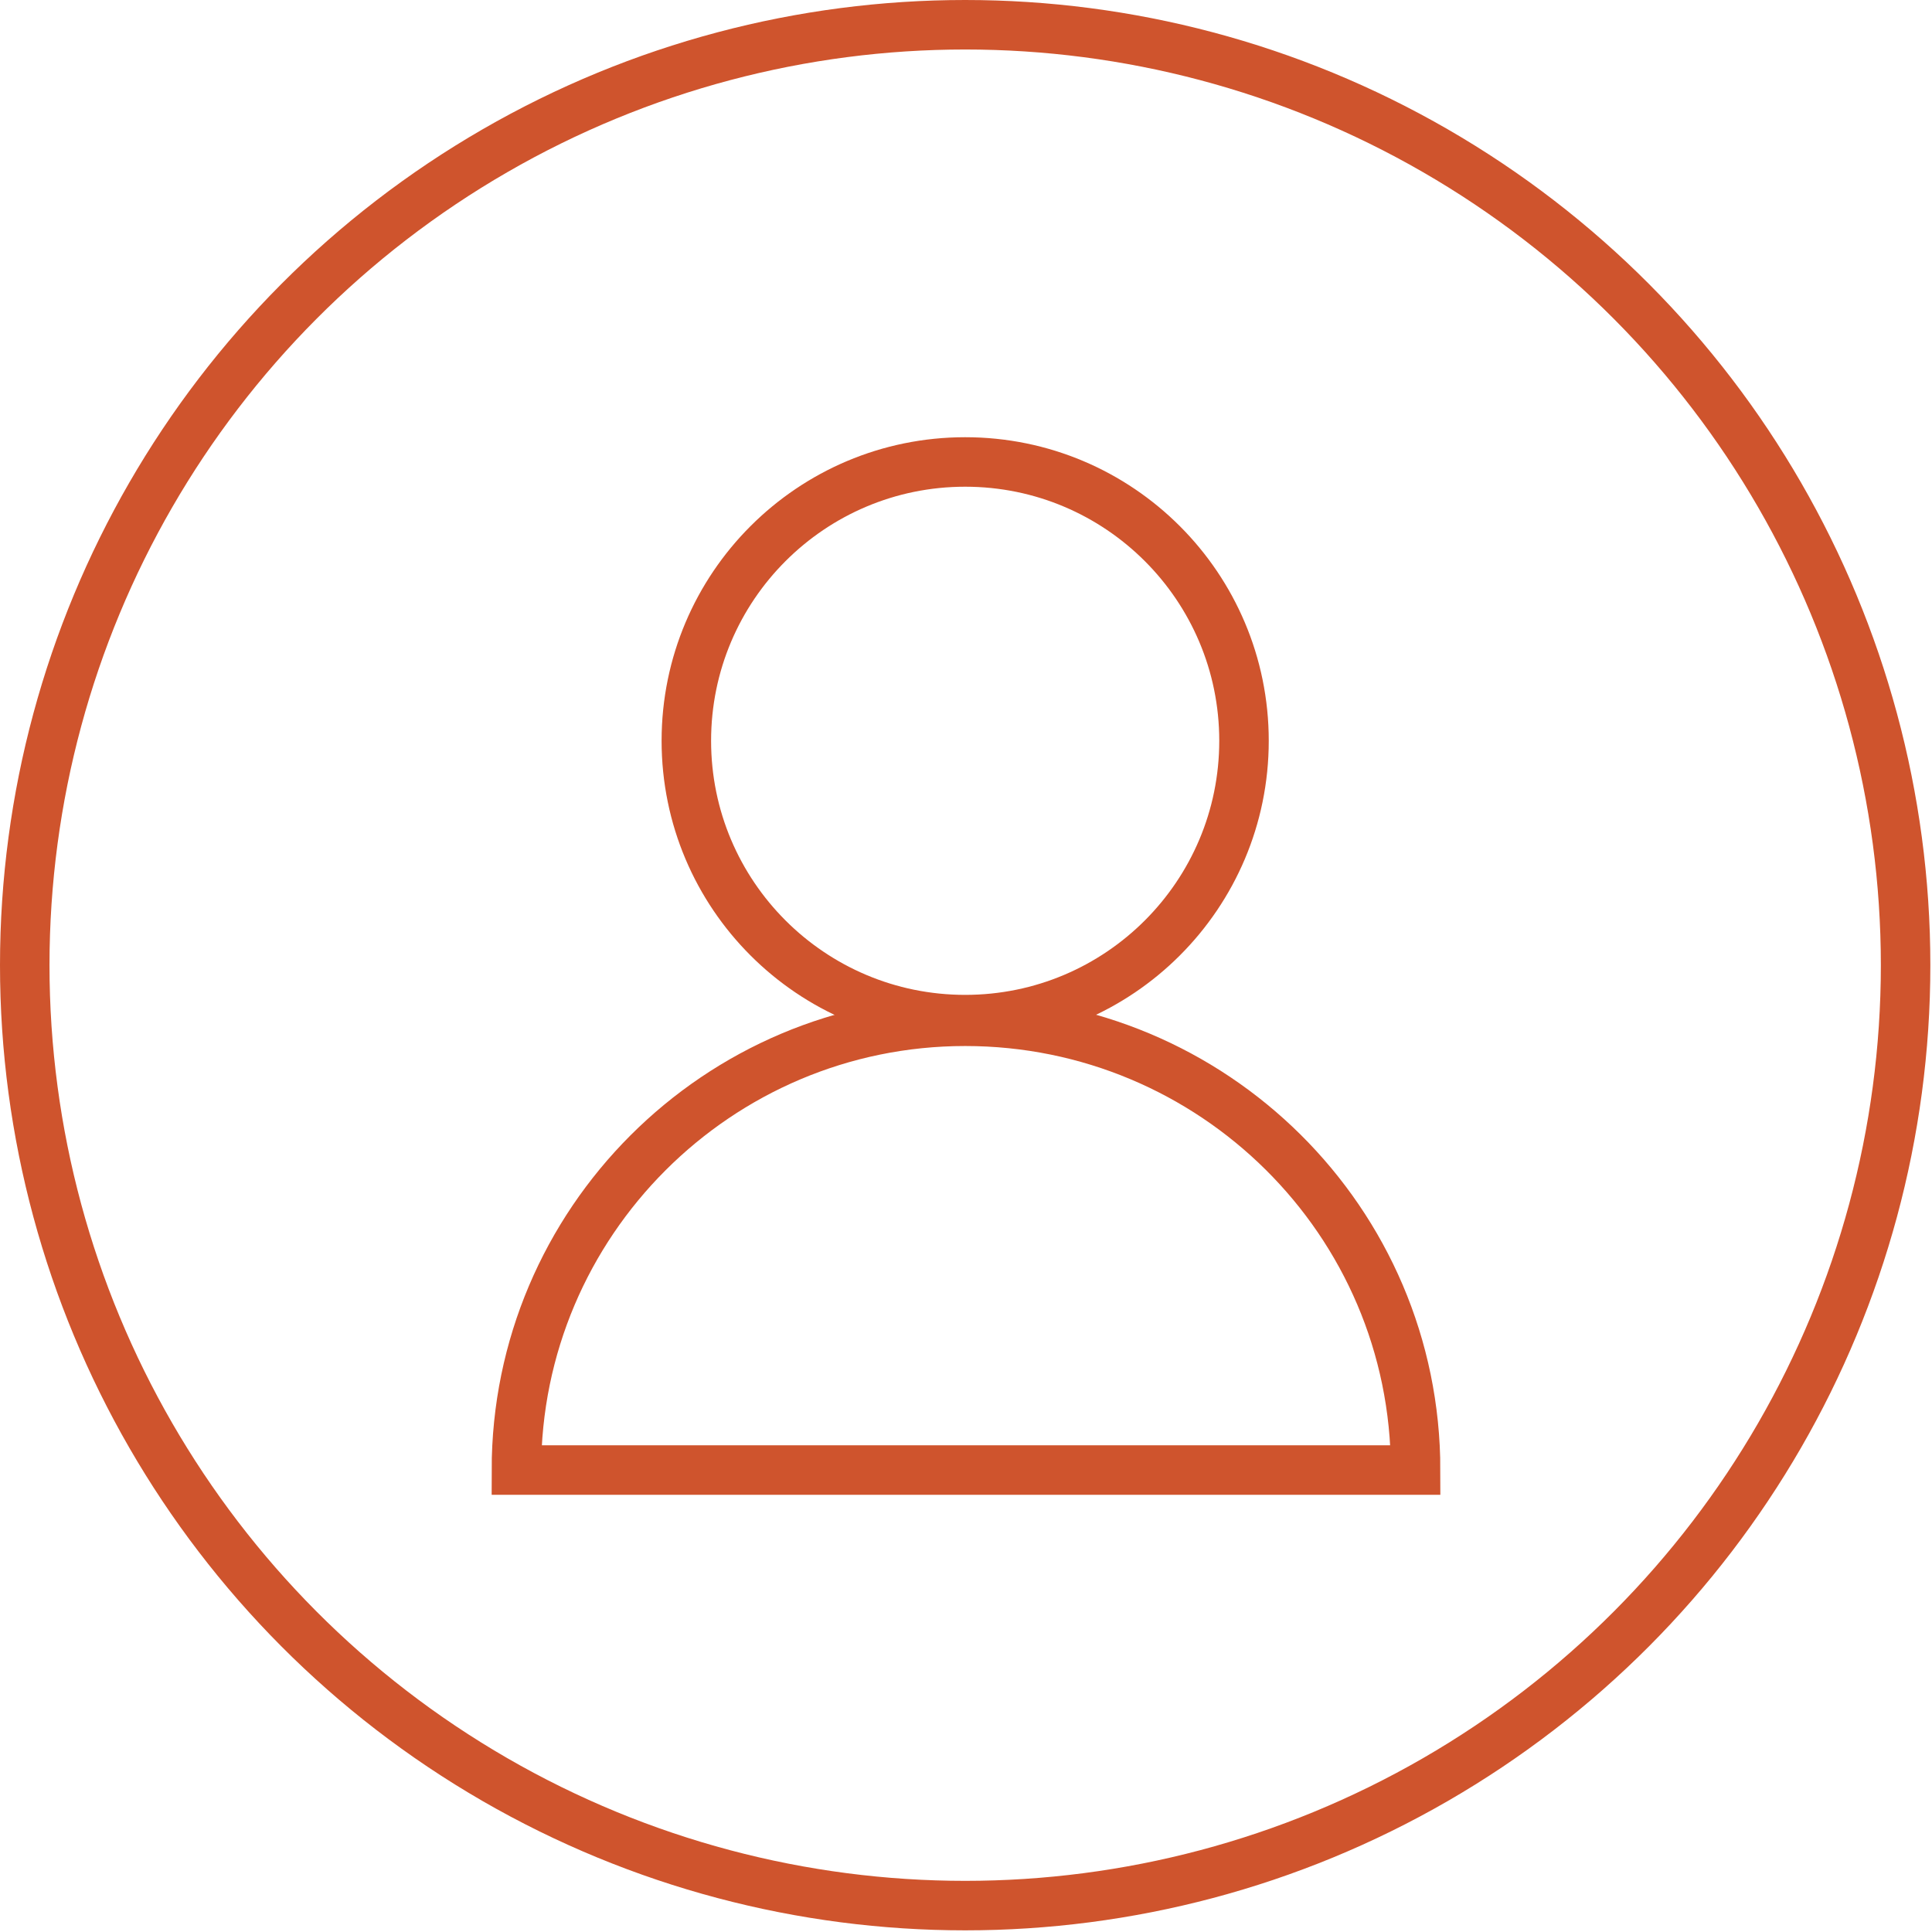
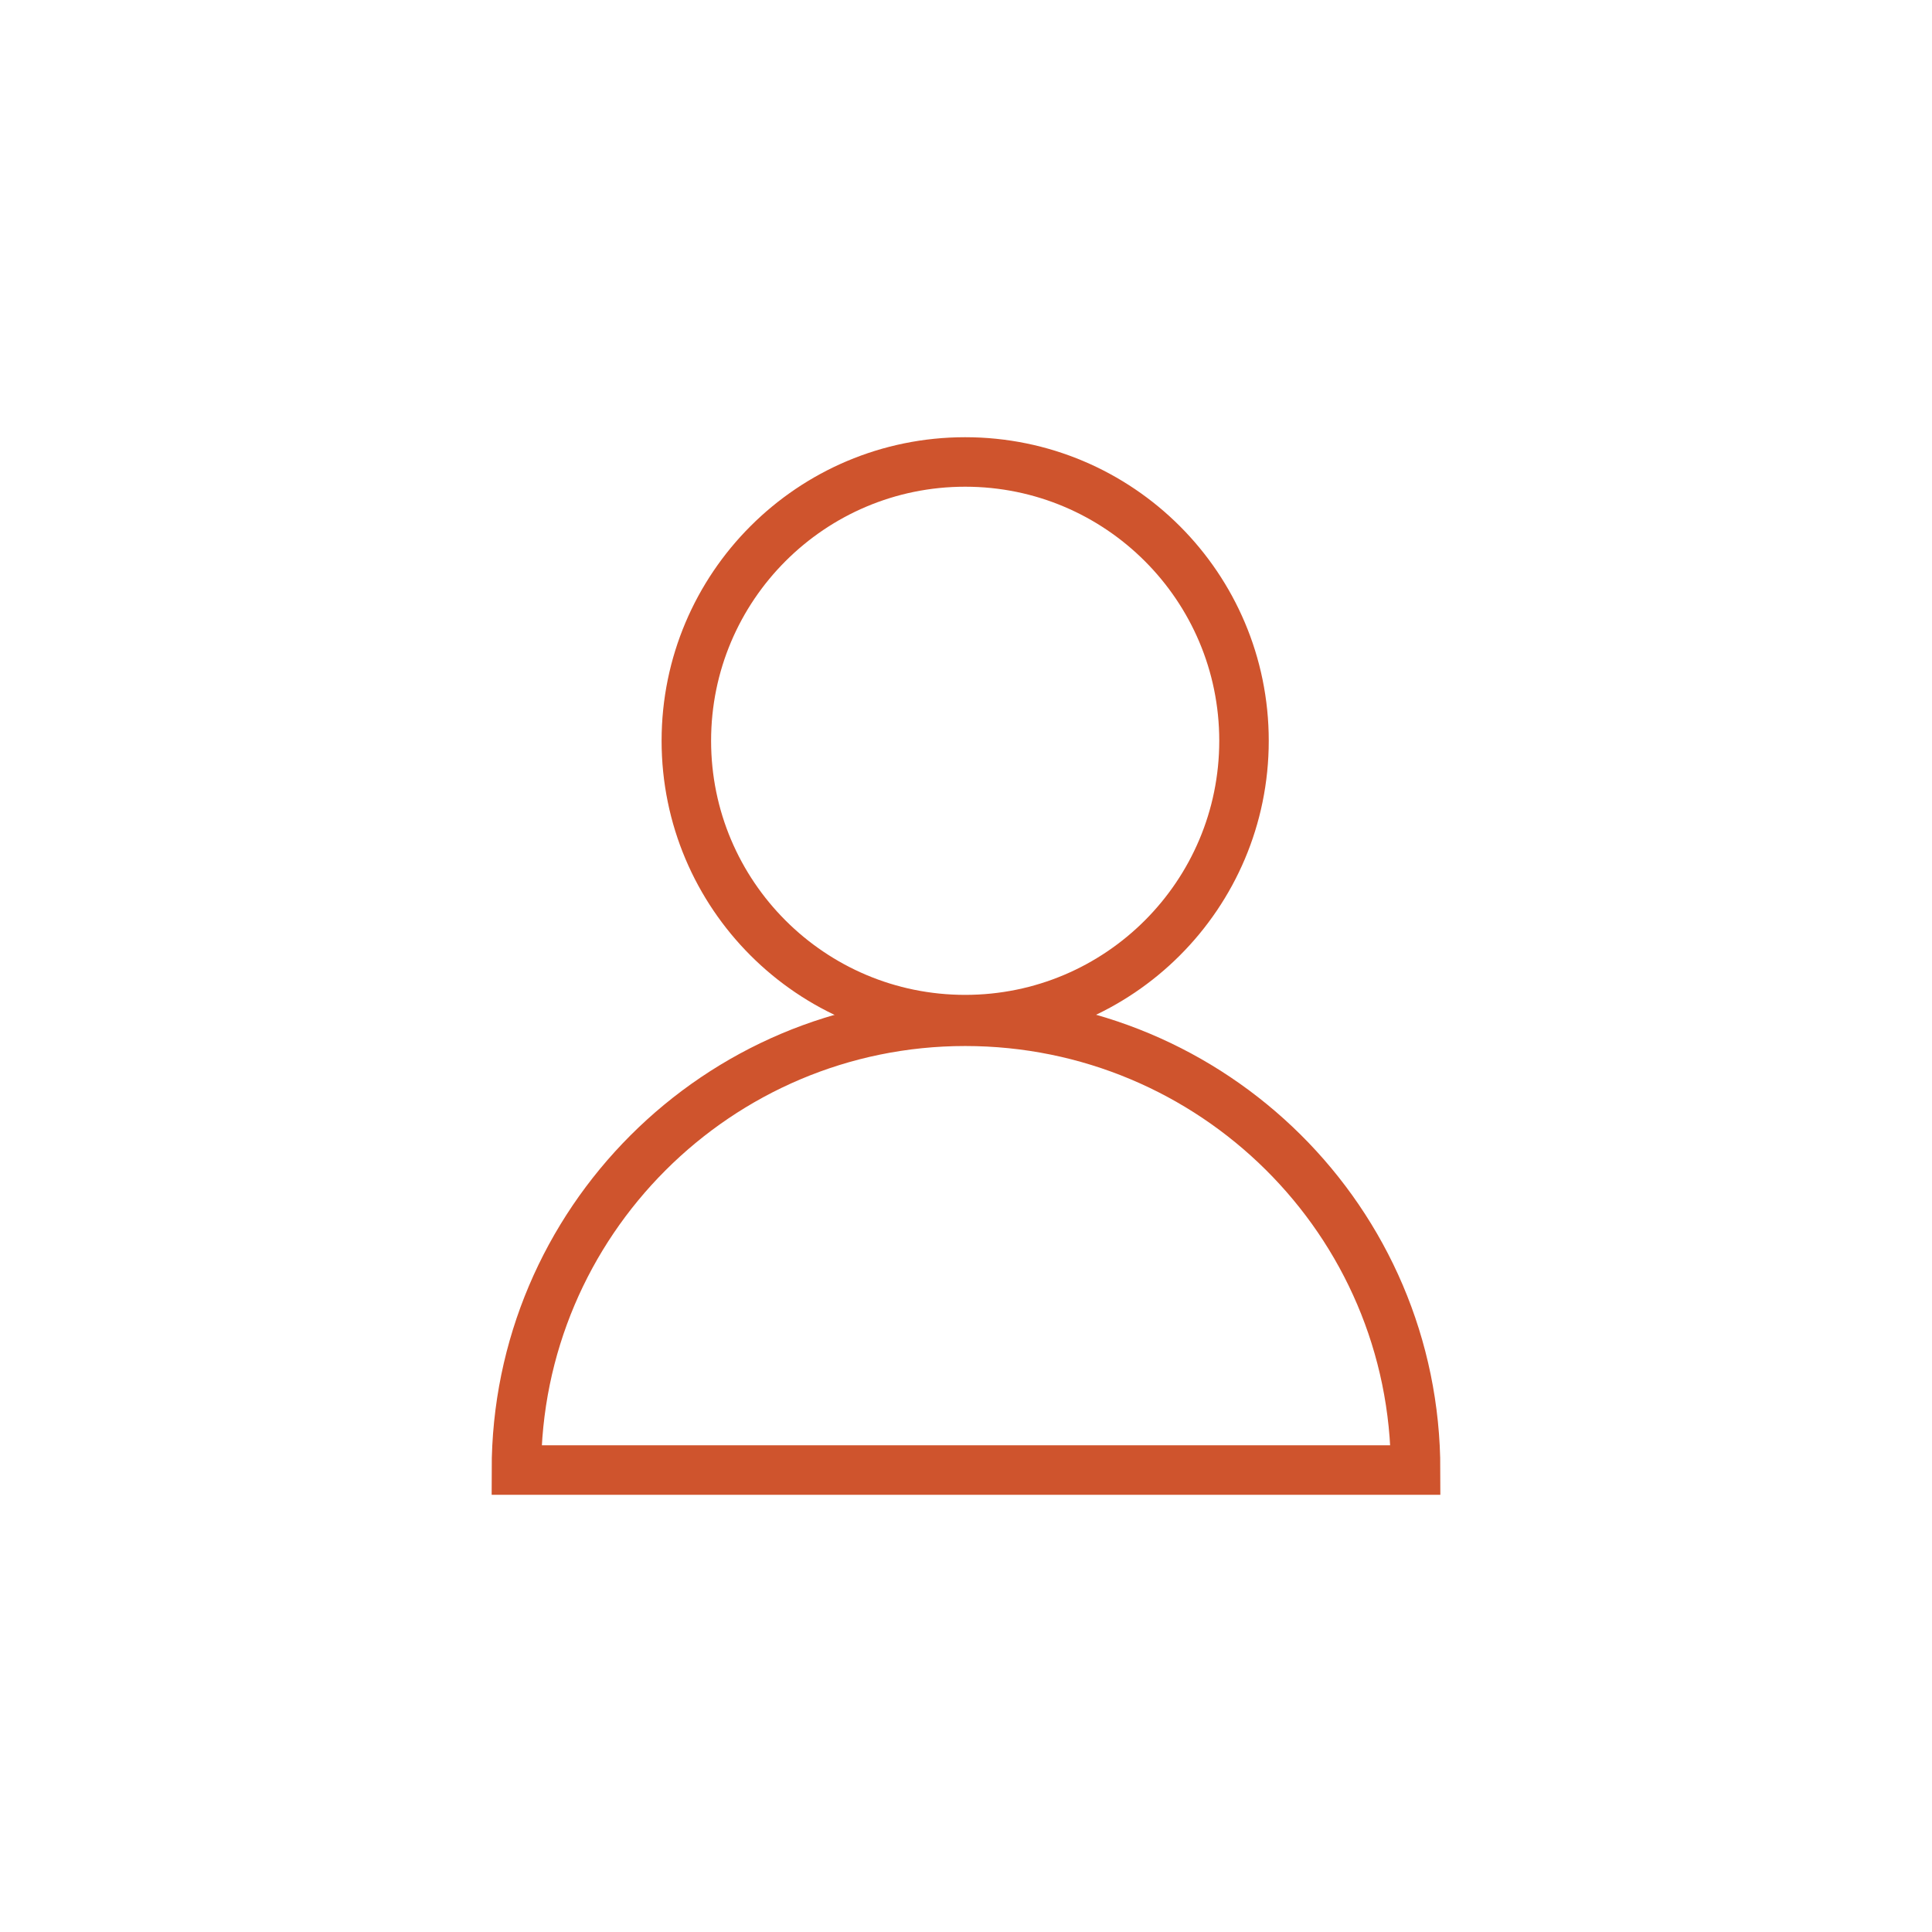
<svg xmlns="http://www.w3.org/2000/svg" version="1.1" id="Слой_1" x="0px" y="0px" viewBox="0 0 117.1 117.1" style="enable-background:new 0 0 117.1 117.1;" xml:space="preserve">
  <style type="text/css">
	.st0{fill:none;stroke:#cf542d;stroke-width:3;stroke-linecap:round;stroke-miterlimit:10;}
</style>
  <g>
    <circle class="st0" cx="58.5" cy="44.9" r="16.9" />
    <path class="st0" d="M31.3,89.1c0-15,12.2-27.2,27.2-27.2S85.8,74,85.8,89.1H31.3z" />
  </g>
-   <circle class="st0" cx="58.5" cy="58.5" r="57" />
</svg>